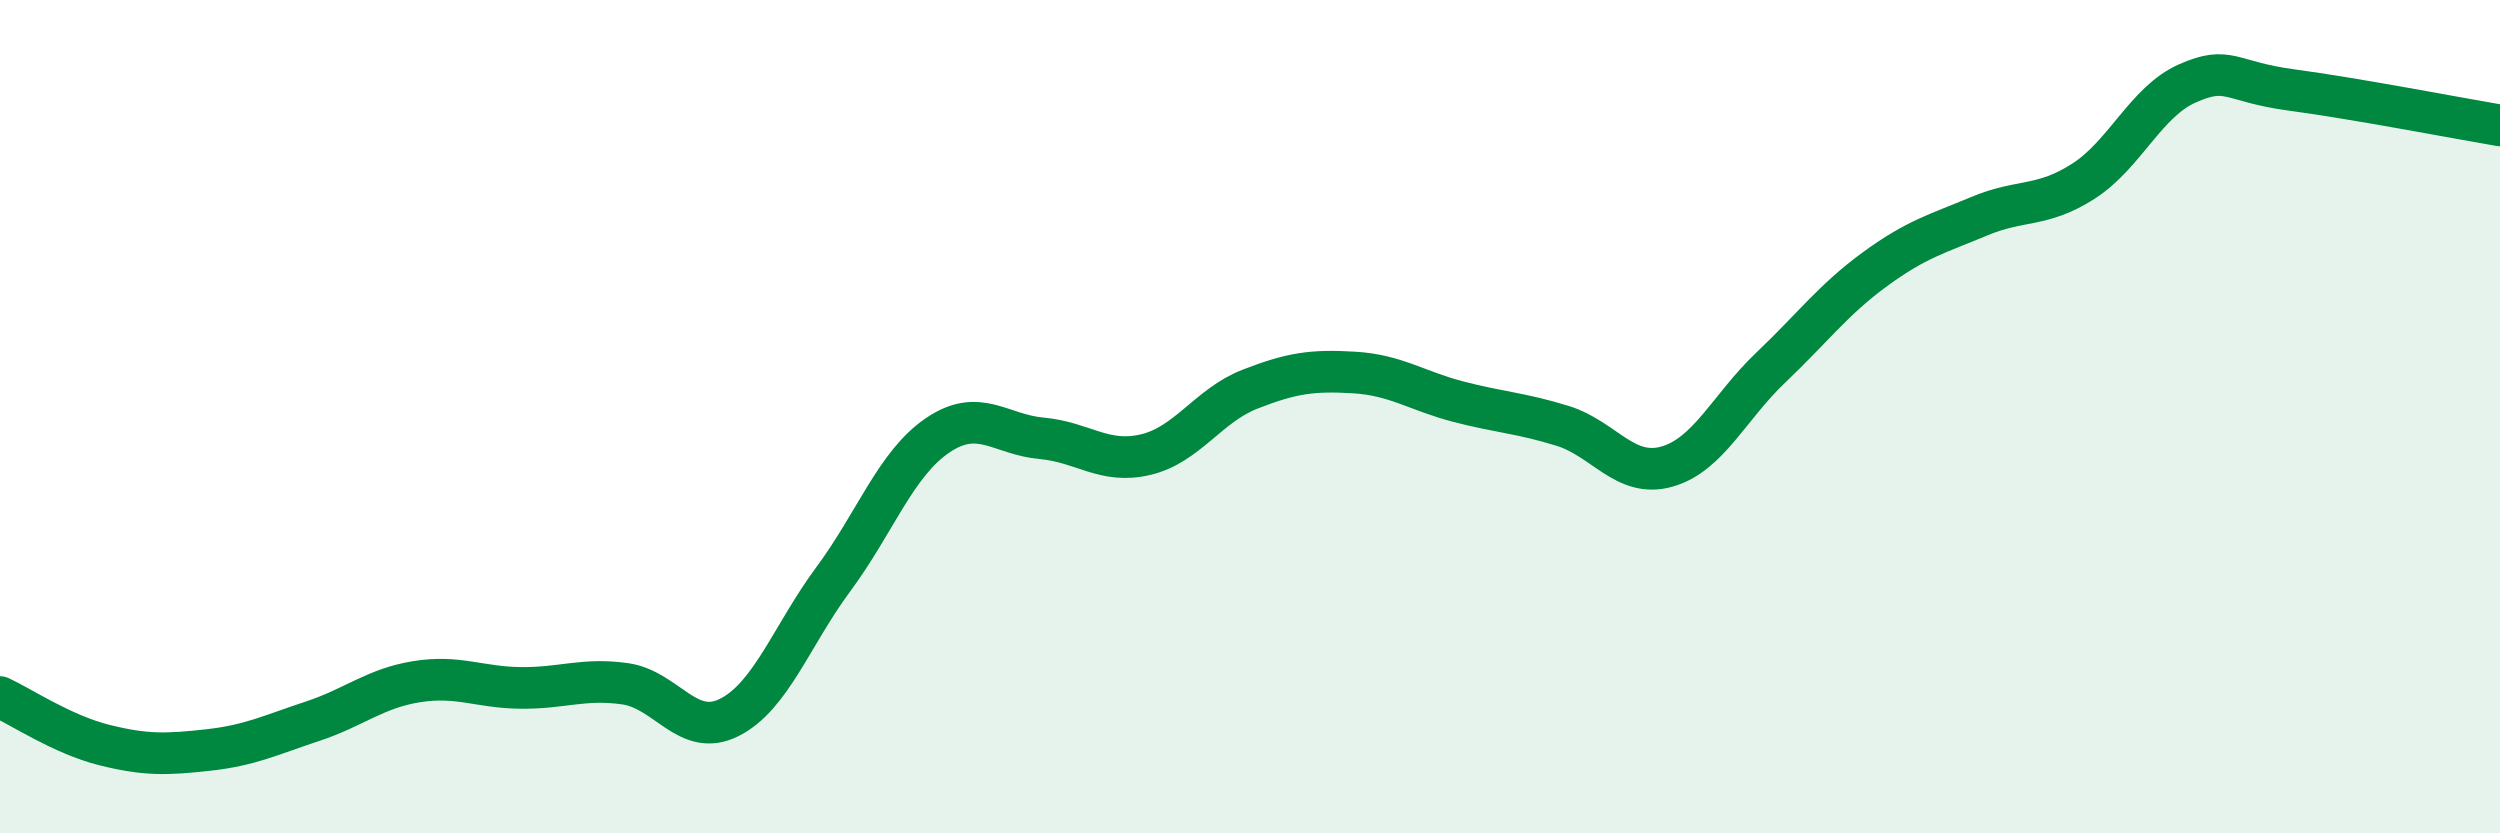
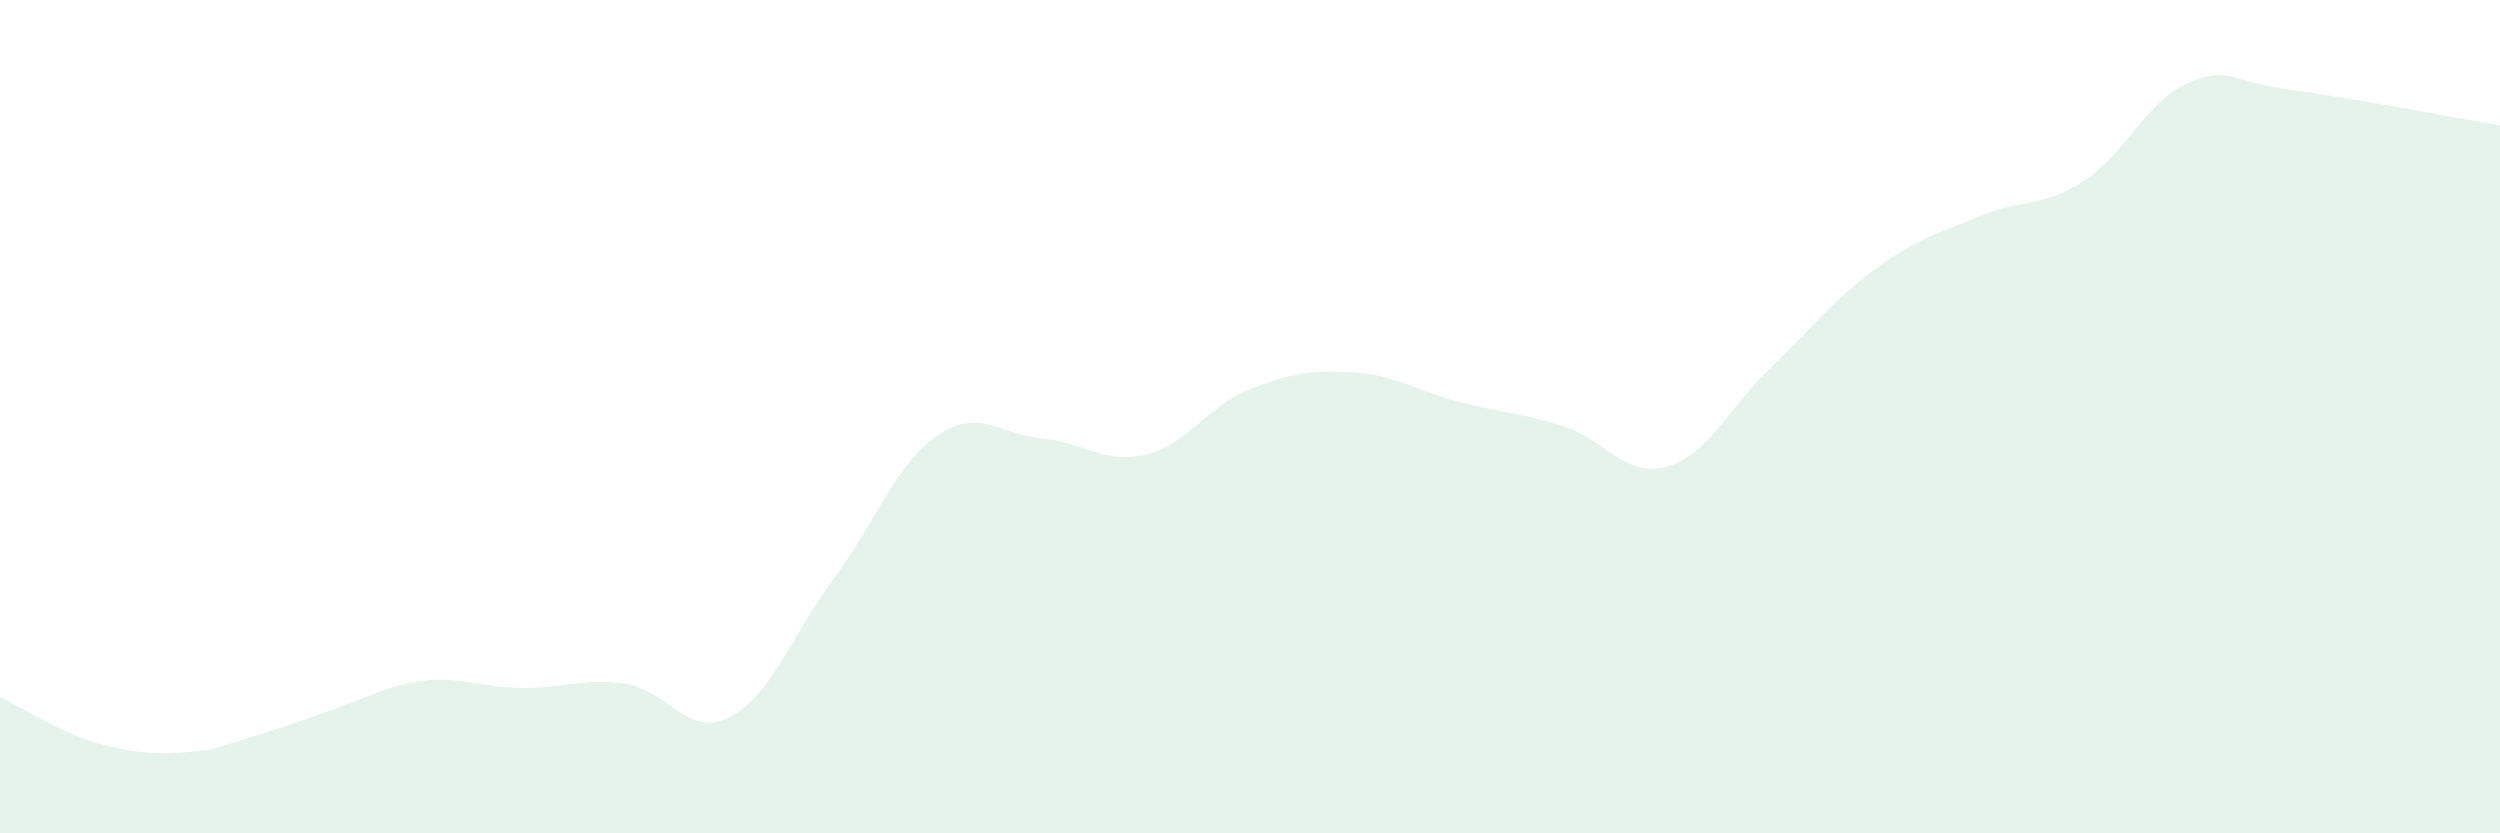
<svg xmlns="http://www.w3.org/2000/svg" width="60" height="20" viewBox="0 0 60 20">
-   <path d="M 0,16.73 C 0.5,16.96 1.5,17.63 2.5,17.88 C 3.5,18.13 4,18.11 5,18 C 6,17.89 6.5,17.64 7.5,17.31 C 8.5,16.98 9,16.52 10,16.36 C 11,16.2 11.5,16.5 12.5,16.51 C 13.5,16.52 14,16.27 15,16.41 C 16,16.55 16.5,17.72 17.5,17.22 C 18.5,16.72 19,15.25 20,13.9 C 21,12.55 21.5,11.13 22.5,10.45 C 23.5,9.77 24,10.43 25,10.52 C 26,10.61 26.5,11.15 27.5,10.91 C 28.5,10.67 29,9.73 30,9.34 C 31,8.95 31.5,8.88 32.5,8.94 C 33.5,9 34,9.38 35,9.64 C 36,9.9 36.5,9.91 37.5,10.22 C 38.5,10.53 39,11.48 40,11.2 C 41,10.92 41.5,9.77 42.5,8.82 C 43.5,7.87 44,7.19 45,6.46 C 46,5.73 46.5,5.61 47.5,5.19 C 48.5,4.77 49,4.99 50,4.35 C 51,3.71 51.5,2.44 52.5,2 C 53.5,1.56 53.5,1.96 55,2.16 C 56.5,2.36 59,2.84 60,3.01L60 20L0 20Z" fill="#008740" opacity="0.1" stroke-linecap="round" stroke-linejoin="round" />
-   <path d="M 0,16.73 C 0.5,16.96 1.5,17.63 2.5,17.88 C 3.5,18.13 4,18.11 5,18 C 6,17.89 6.5,17.64 7.5,17.31 C 8.5,16.98 9,16.52 10,16.36 C 11,16.2 11.5,16.5 12.5,16.51 C 13.5,16.52 14,16.27 15,16.41 C 16,16.55 16.5,17.72 17.5,17.22 C 18.5,16.72 19,15.25 20,13.9 C 21,12.55 21.5,11.13 22.5,10.45 C 23.5,9.77 24,10.43 25,10.52 C 26,10.61 26.5,11.15 27.5,10.91 C 28.5,10.67 29,9.73 30,9.34 C 31,8.95 31.5,8.88 32.5,8.94 C 33.5,9 34,9.38 35,9.64 C 36,9.9 36.5,9.91 37.5,10.22 C 38.5,10.53 39,11.48 40,11.2 C 41,10.92 41.5,9.77 42.5,8.82 C 43.5,7.87 44,7.19 45,6.46 C 46,5.73 46.5,5.61 47.5,5.19 C 48.5,4.77 49,4.99 50,4.35 C 51,3.71 51.5,2.44 52.5,2 C 53.5,1.56 53.5,1.96 55,2.16 C 56.5,2.36 59,2.84 60,3.01" stroke="#008740" stroke-width="1" fill="none" stroke-linecap="round" stroke-linejoin="round" />
+   <path d="M 0,16.73 C 0.5,16.96 1.5,17.63 2.5,17.88 C 3.5,18.13 4,18.11 5,18 C 8.5,16.98 9,16.52 10,16.36 C 11,16.2 11.5,16.5 12.5,16.51 C 13.5,16.52 14,16.27 15,16.41 C 16,16.55 16.5,17.72 17.5,17.22 C 18.5,16.72 19,15.25 20,13.9 C 21,12.55 21.5,11.13 22.5,10.45 C 23.5,9.77 24,10.43 25,10.52 C 26,10.61 26.5,11.15 27.5,10.91 C 28.5,10.67 29,9.73 30,9.34 C 31,8.95 31.5,8.88 32.5,8.94 C 33.5,9 34,9.38 35,9.64 C 36,9.9 36.5,9.91 37.5,10.22 C 38.5,10.53 39,11.48 40,11.2 C 41,10.92 41.5,9.77 42.5,8.82 C 43.5,7.87 44,7.19 45,6.46 C 46,5.73 46.5,5.61 47.5,5.19 C 48.5,4.77 49,4.99 50,4.35 C 51,3.71 51.5,2.44 52.5,2 C 53.5,1.56 53.5,1.96 55,2.16 C 56.5,2.36 59,2.84 60,3.01L60 20L0 20Z" fill="#008740" opacity="0.1" stroke-linecap="round" stroke-linejoin="round" />
</svg>